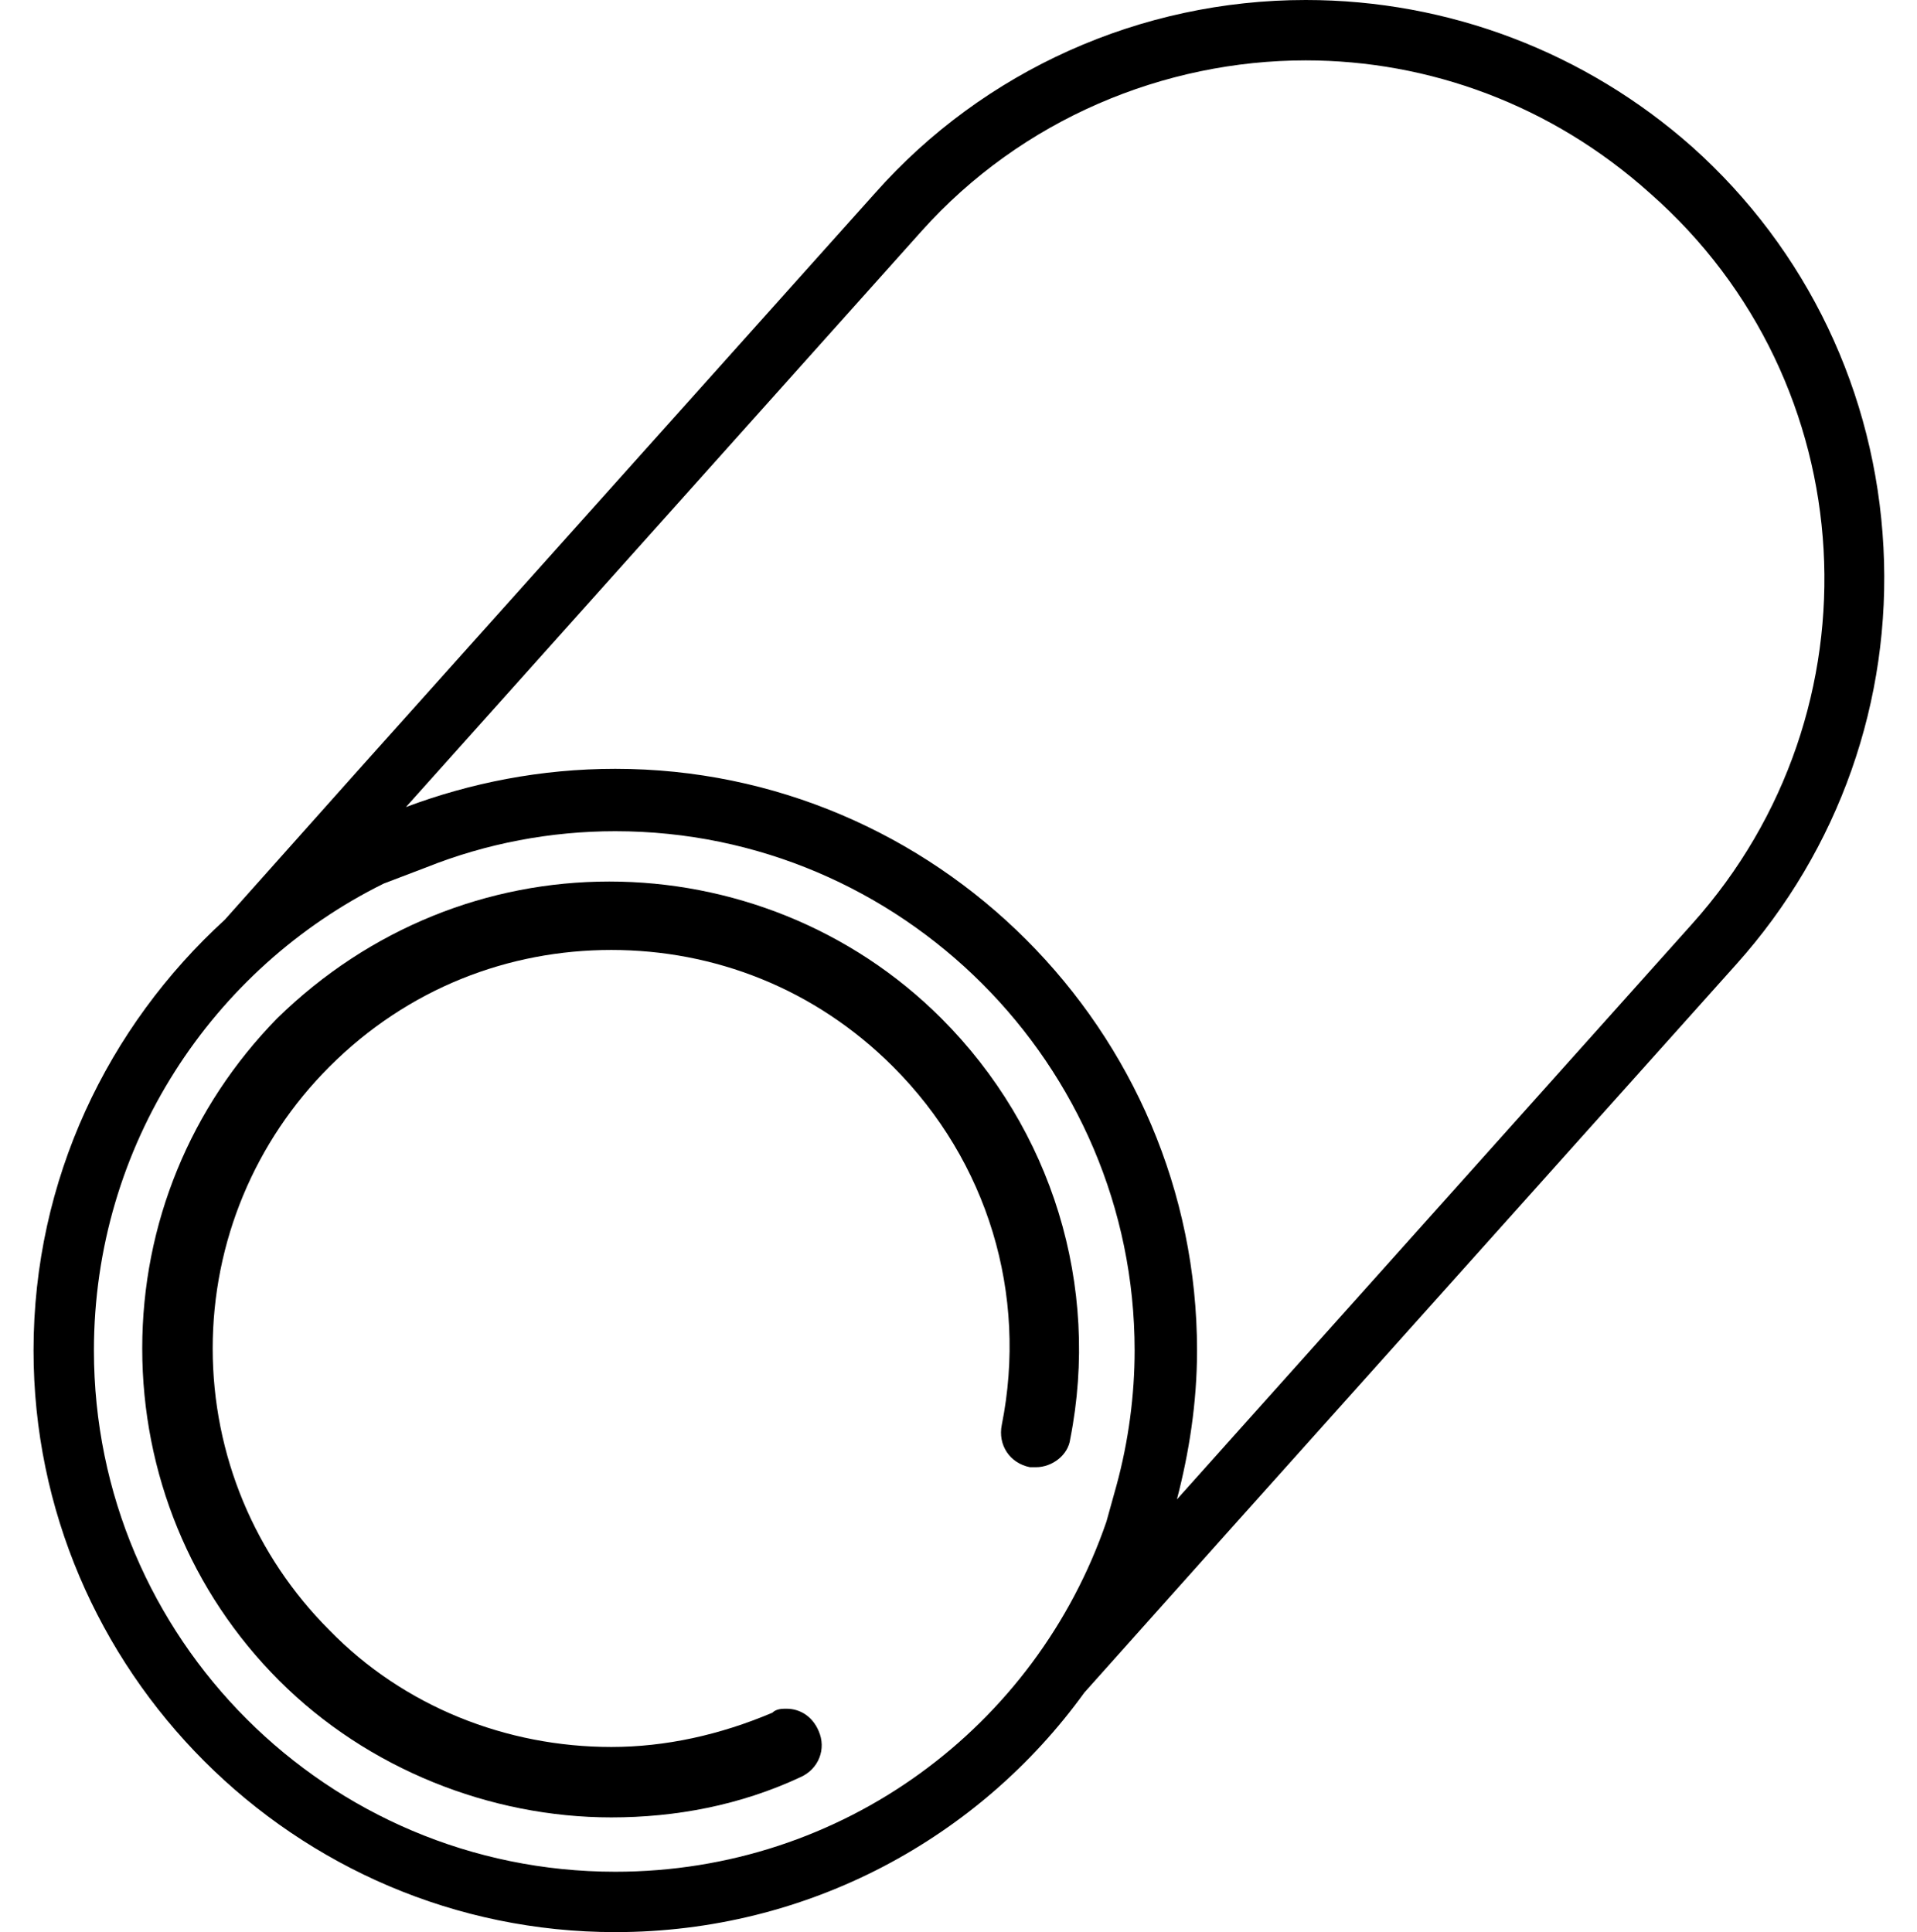
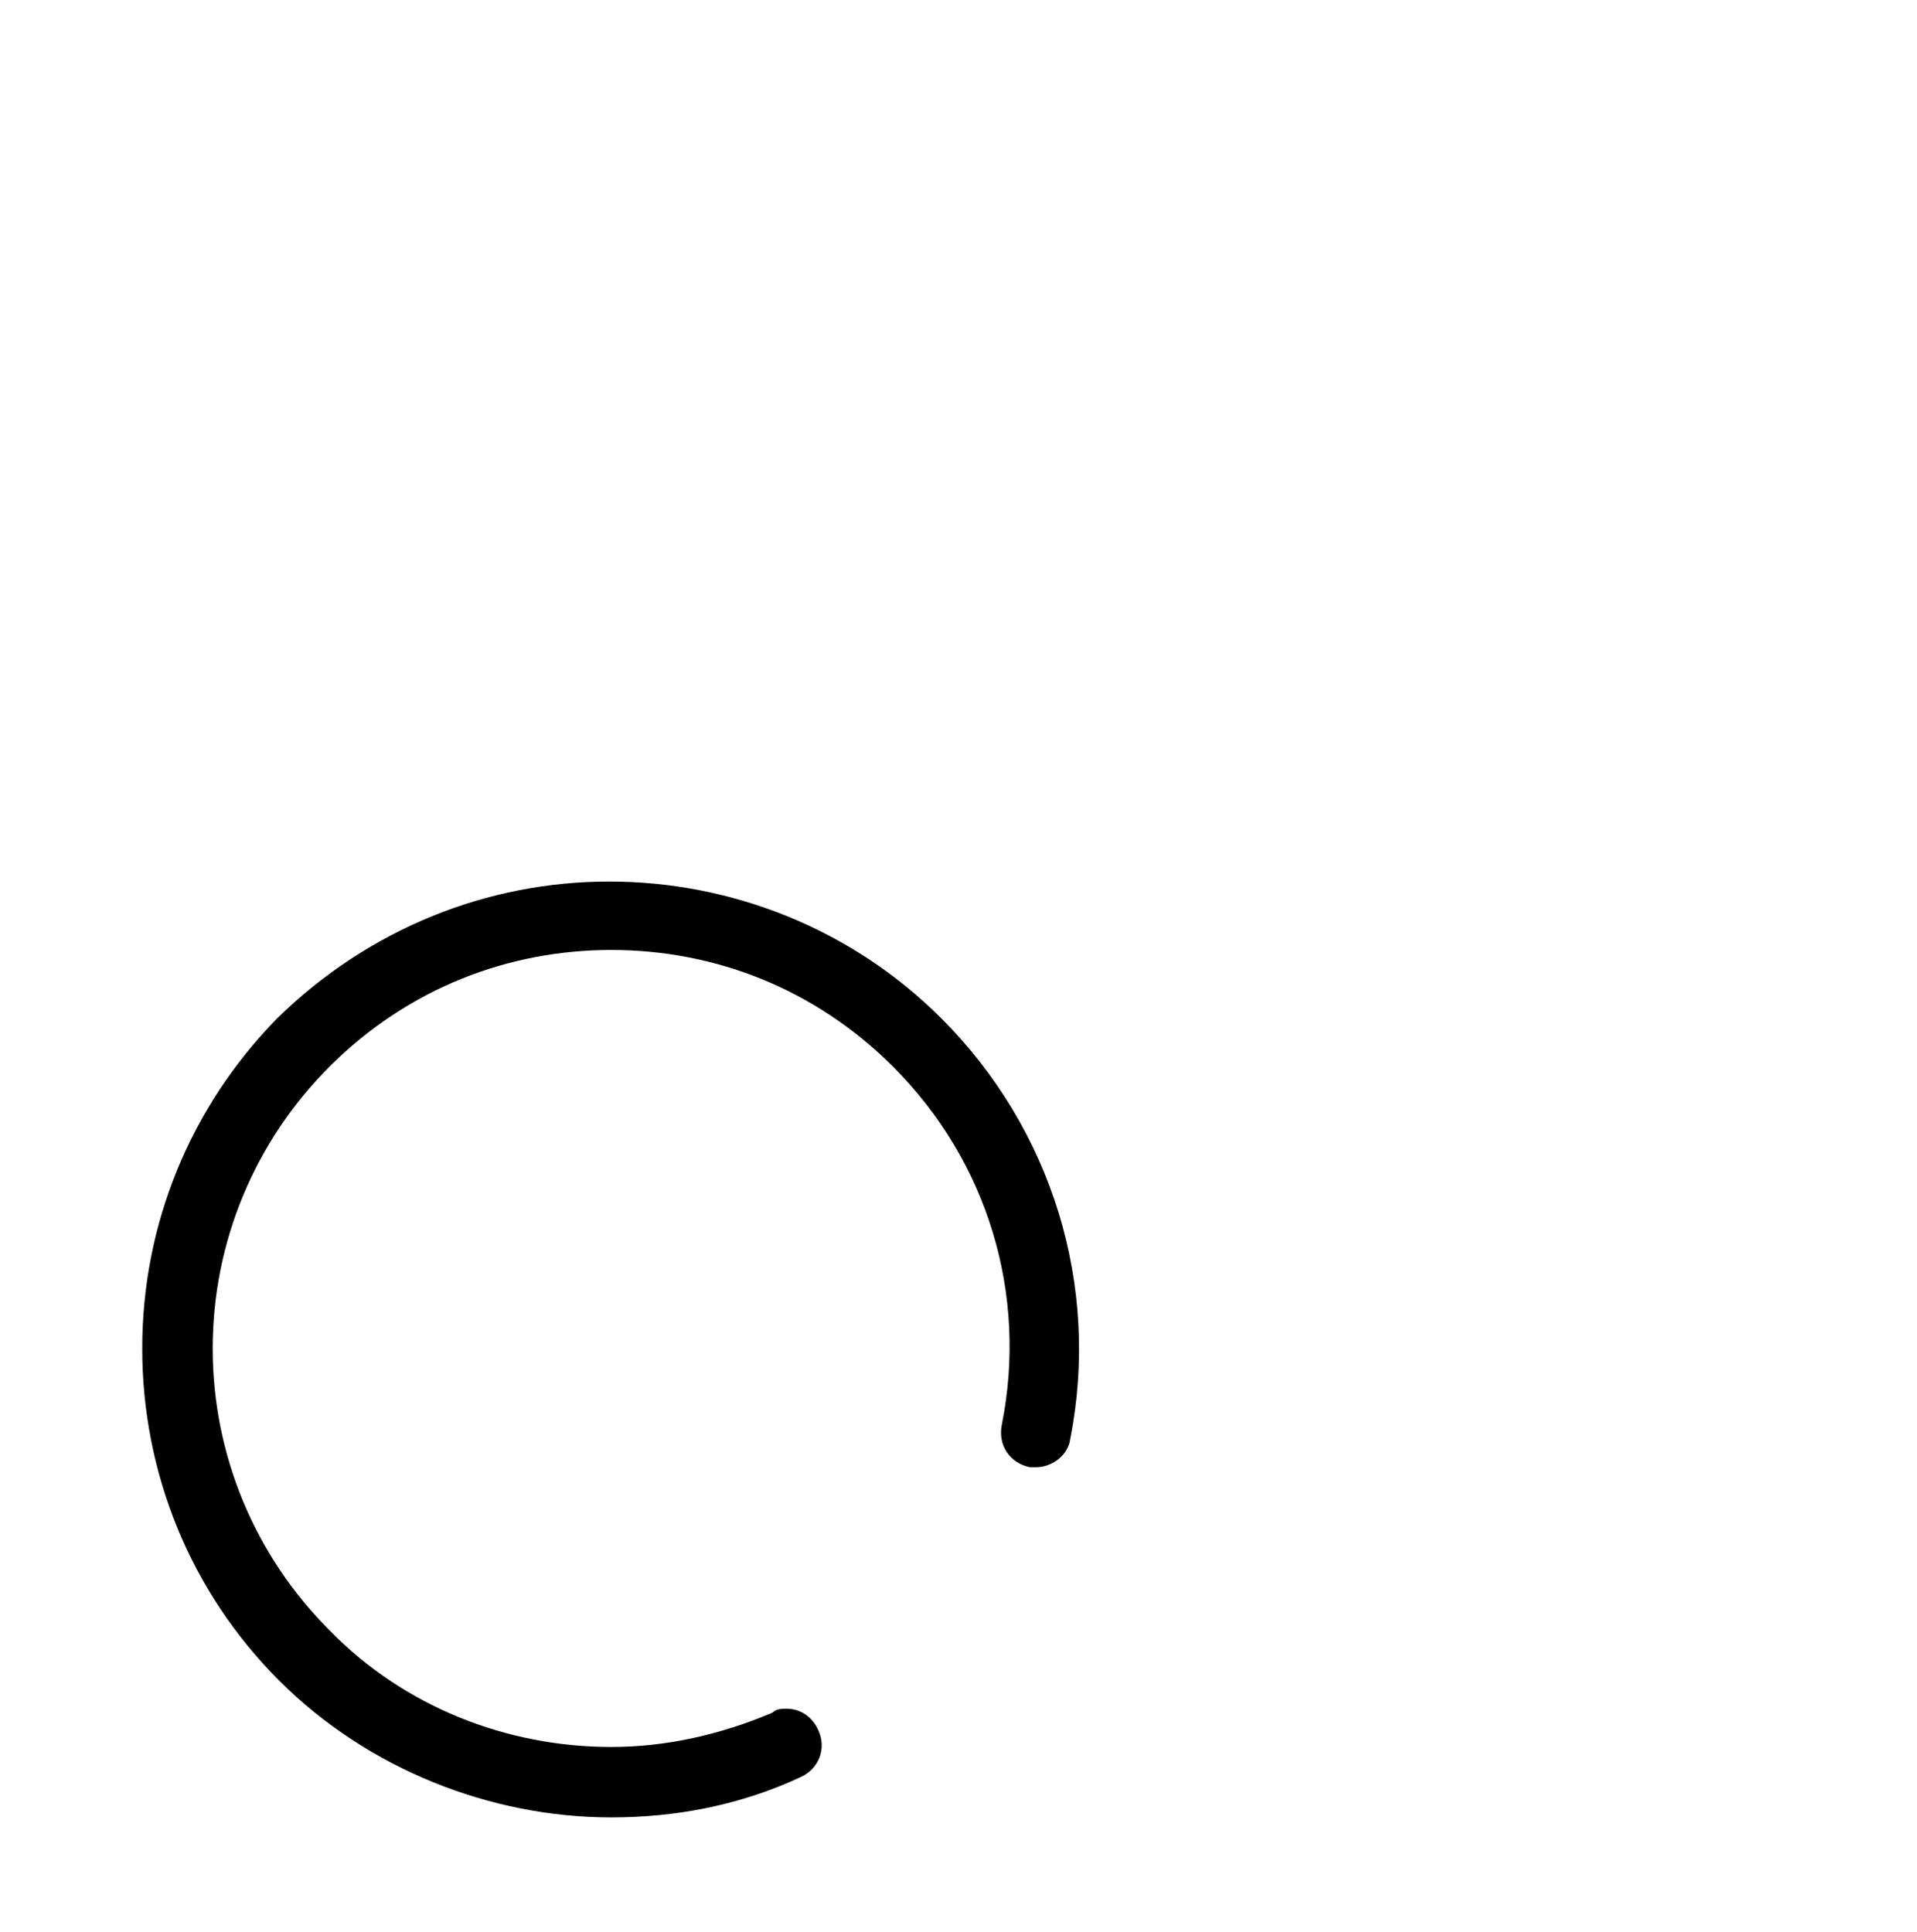
<svg xmlns="http://www.w3.org/2000/svg" enable-background="new 0 0 91.9 96" viewBox="0 0 91.9 96" width="124" height="125">
  <path fill="#000" d="m45.1 50.6c-4.5-4.5-10.5-6.8-16.5-6.8s-11.9 2.3-16.5 6.8c-4.3 4.4-6.7 10.2-6.7 16.4s2.4 12.1 6.8 16.5 10.5 6.8 16.5 6.8c3.2 0 6.4-.6 9.4-2 .9-.4 1.3-1.4.9-2.3-.3-.7-.9-1.1-1.6-1.1-.2 0-.5 0-.7.2-2.6 1.1-5.3 1.7-8 1.7-5.2 0-10.3-2-14-5.8-3.7-3.7-5.8-8.7-5.8-14s2.1-10.3 5.8-14c3.9-3.9 8.9-5.8 14-5.8s10.1 1.9 14 5.8c4.7 4.7 6.7 11.3 5.4 17.8-.2 1 .4 1.9 1.4 2.1h.3c.8 0 1.6-.6 1.7-1.4 1.5-7.6-.9-15.4-6.4-20.9z" />
-   <path fill="#000" d="m82.4 7.3c-5.3-4.7-12.1-7.3-19.2-7.3-8.2 0-16 3.5-21.4 9.6l-25.7 28.7-6.6 7.4c-5.8 5.3-9.5 12.9-9.5 21.4 0 15.9 13 28.9 28.9 28.9 9.6 0 18.1-4.7 23.3-11.9l6.7-7.5 25.7-28.7c5.1-5.7 7.7-13.1 7.3-20.7-.4-7.7-3.8-14.8-9.5-19.9zm-53.5 85.7c-14.3 0-25.9-11.6-25.9-25.9 0-10.2 5.9-19 14.4-23.2l2.1-.8c3-1.2 6.2-1.8 9.4-1.8 14.2 0 25.8 11.6 25.8 25.8 0 2.2-.3 4.5-.9 6.7l-.5 1.8c-3.5 10.2-13.1 17.4-24.4 17.4zm53.5-47.1-25.6 28.6c.6-2.3 1-4.8 1-7.4 0-15.9-13-28.9-28.9-28.9-3.7 0-7.2.7-10.4 1.9l25.6-28.6c5-5.6 12.1-8.5 19.1-8.5 6.1 0 12.2 2.2 17.1 6.6 10.7 9.4 11.6 25.7 2.1 36.3z" />
</svg>